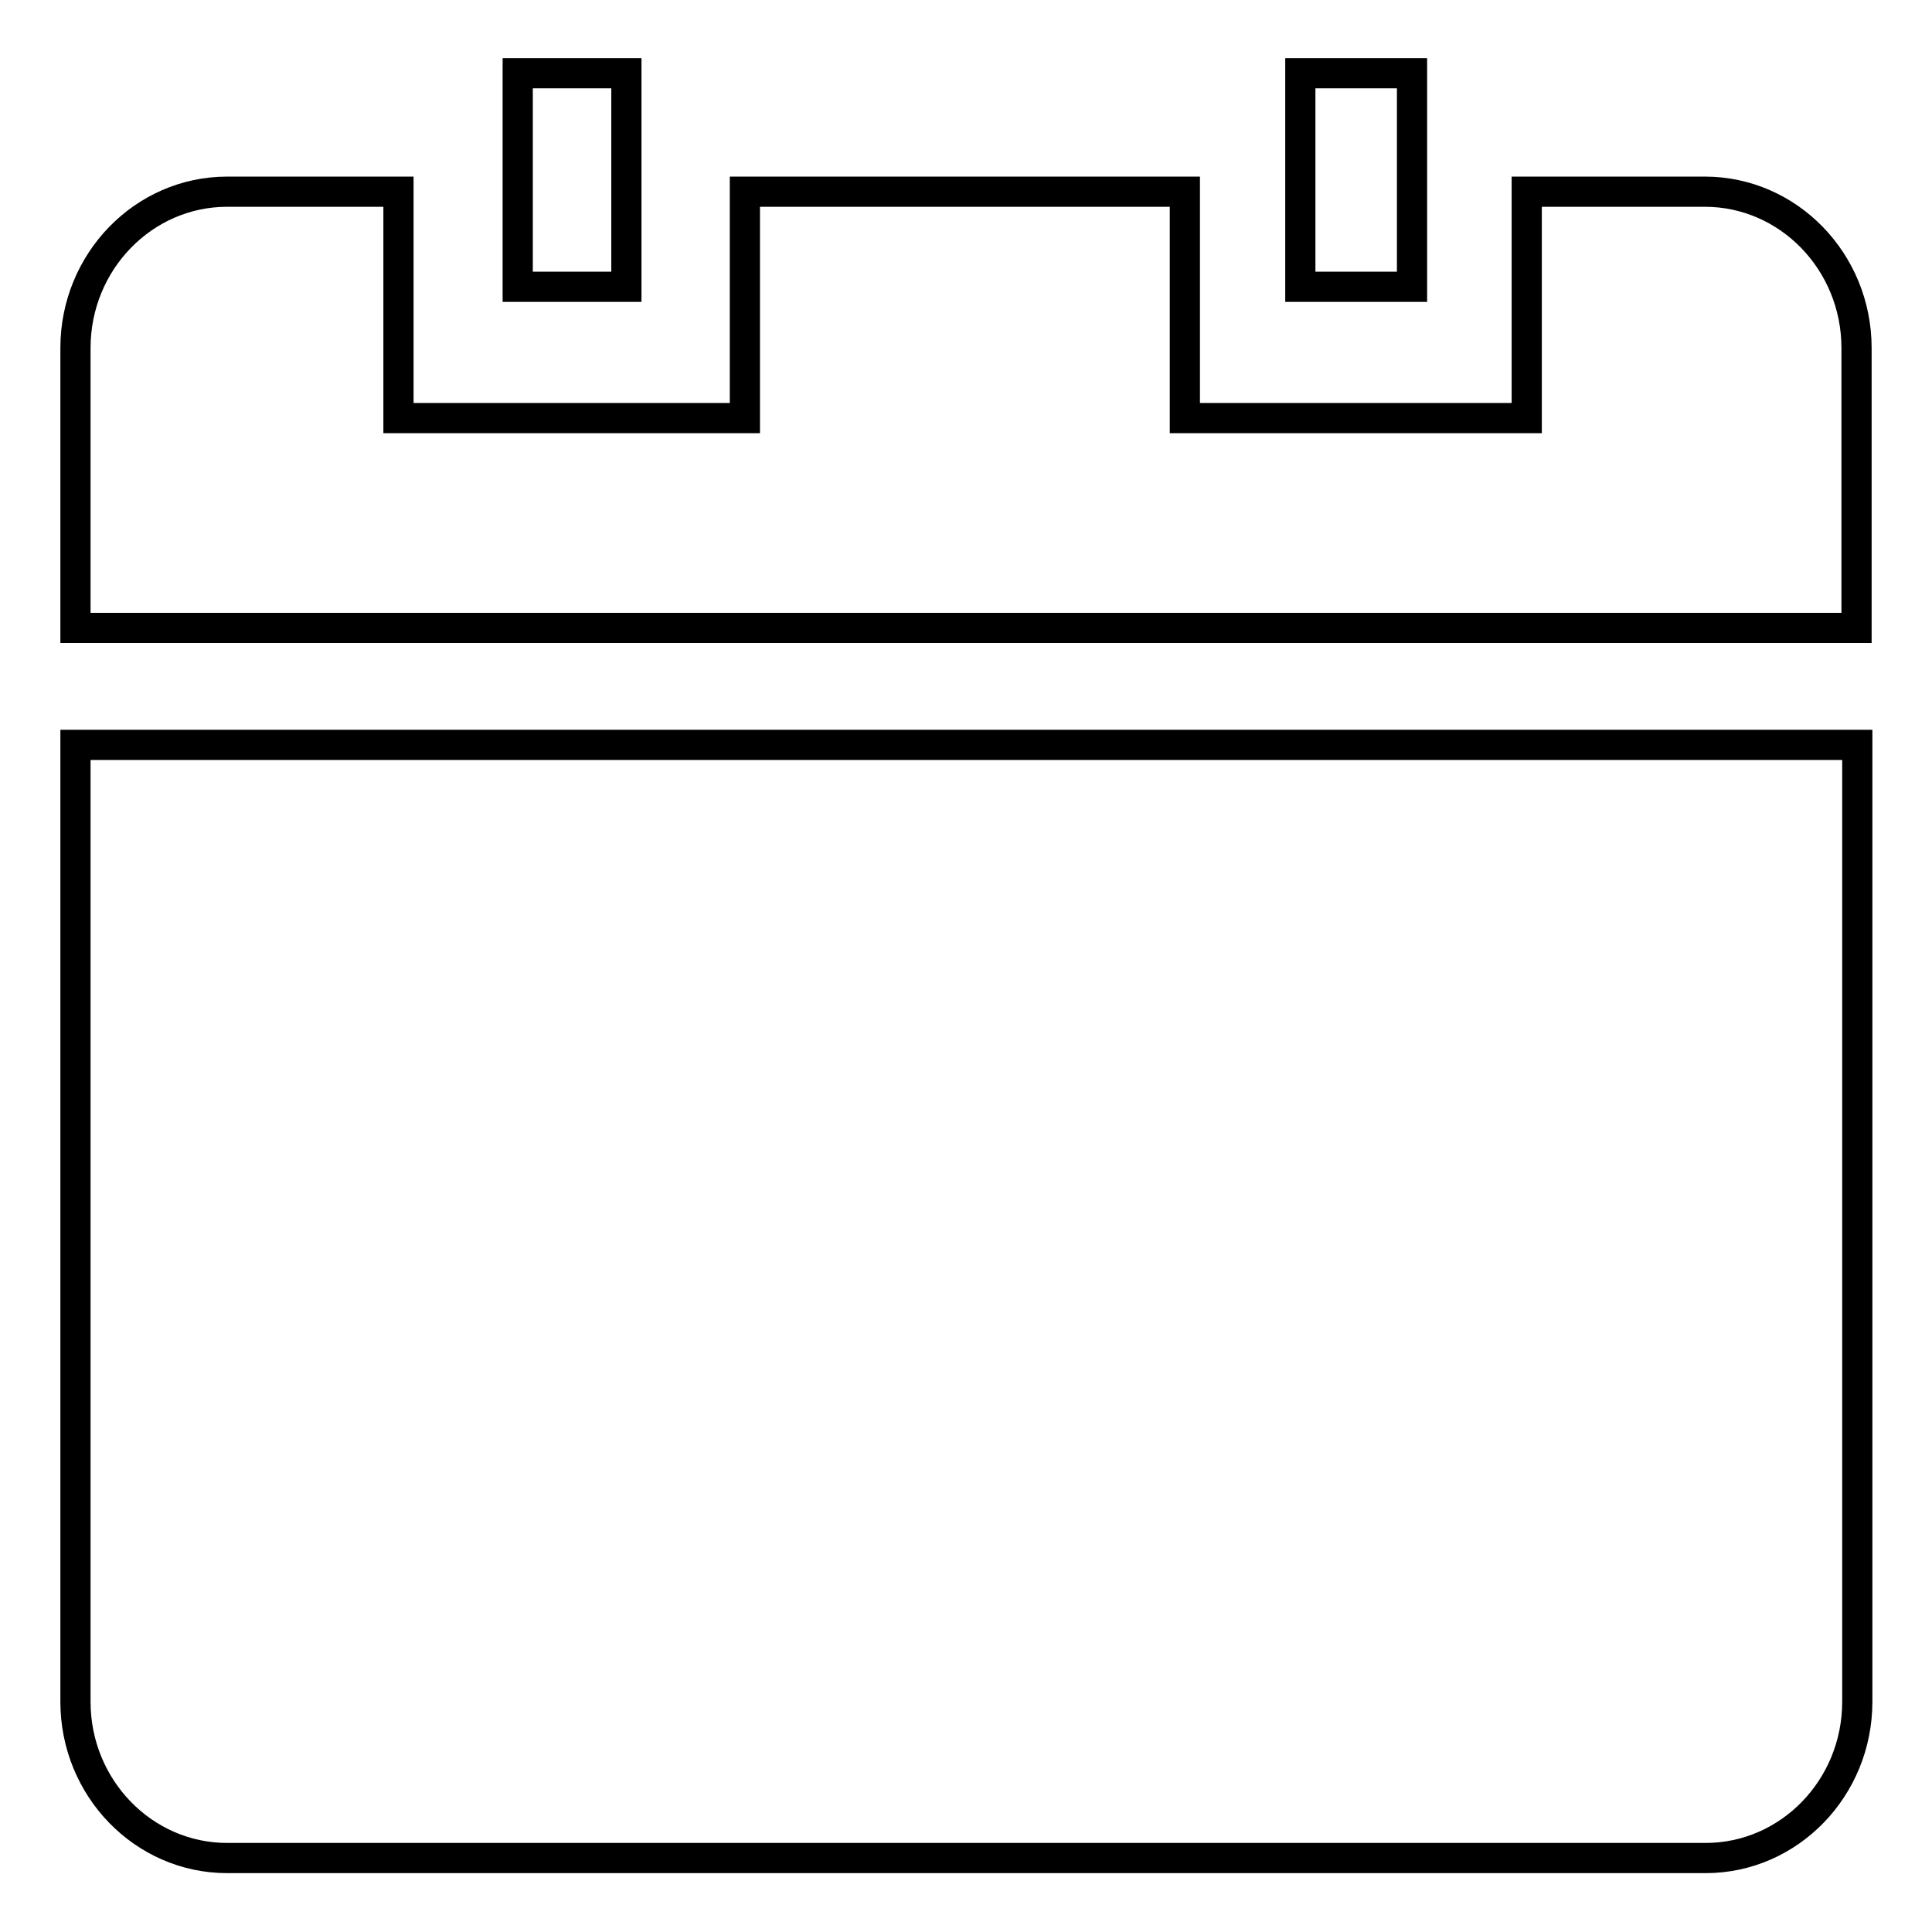
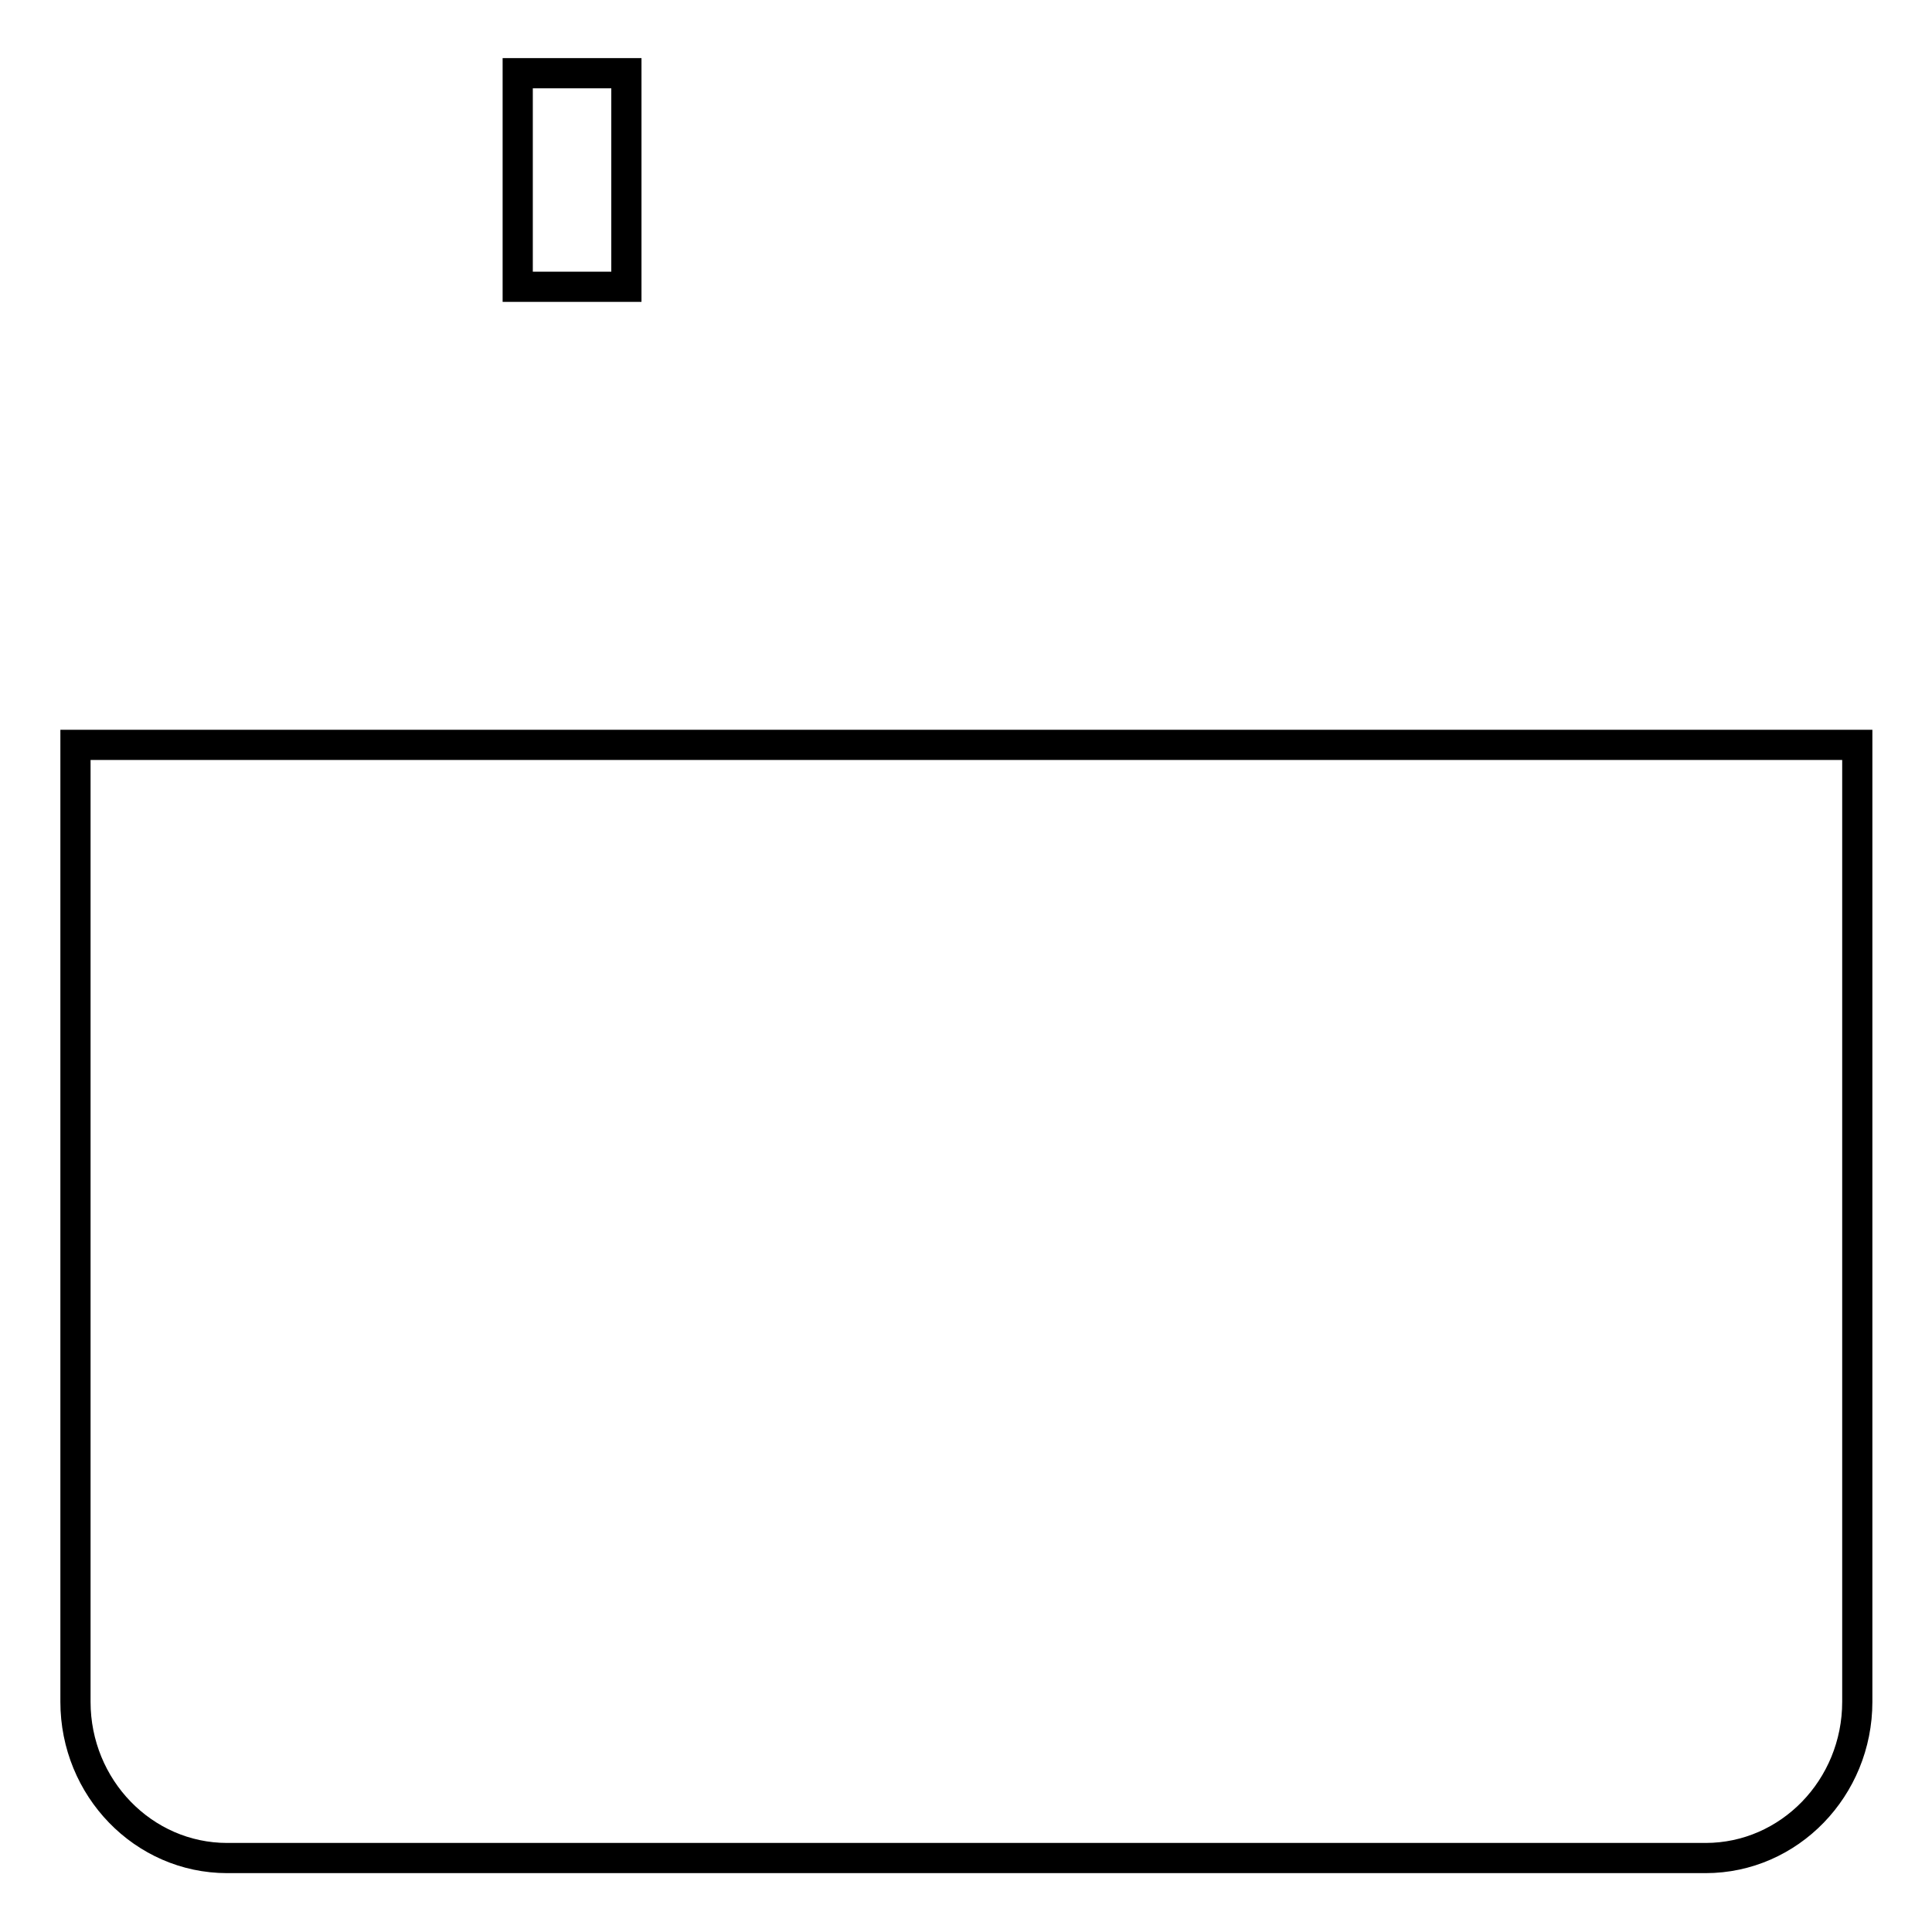
<svg xmlns="http://www.w3.org/2000/svg" version="1.1" x="0px" y="0px" viewBox="0 0 256 256" enable-background="new 0 0 256 256" xml:space="preserve">
  <g>
    <g>
      <path stroke-width="4" fill-opacity="0" stroke="#000000" d="M68.6,9.7H83v28.3H68.6L68.6,9.7L68.6,9.7z" />
-       <path stroke-width="4" fill-opacity="0" stroke="#000000" d="M172.3,9.7h14.8V38h-14.8V9.7z" />
-       <path stroke-width="4" fill-opacity="0" stroke="#000000" d="M246,83.2V46.1c0-11.4-9-20.7-20.1-20.7h-23.6v30H157v-30H98.7v30H52.8v-30H30.1C19,25.4,10,34.7,10,46.1v37.1H246L246,83.2z" />
      <path stroke-width="4" fill-opacity="0" stroke="#000000" d="M10,98.7v126.8c0,11.4,9,20.7,20.1,20.7h195.9c11.1,0,20.1-9.3,20.1-20.7V98.7H10L10,98.7z" />
    </g>
  </g>
</svg>